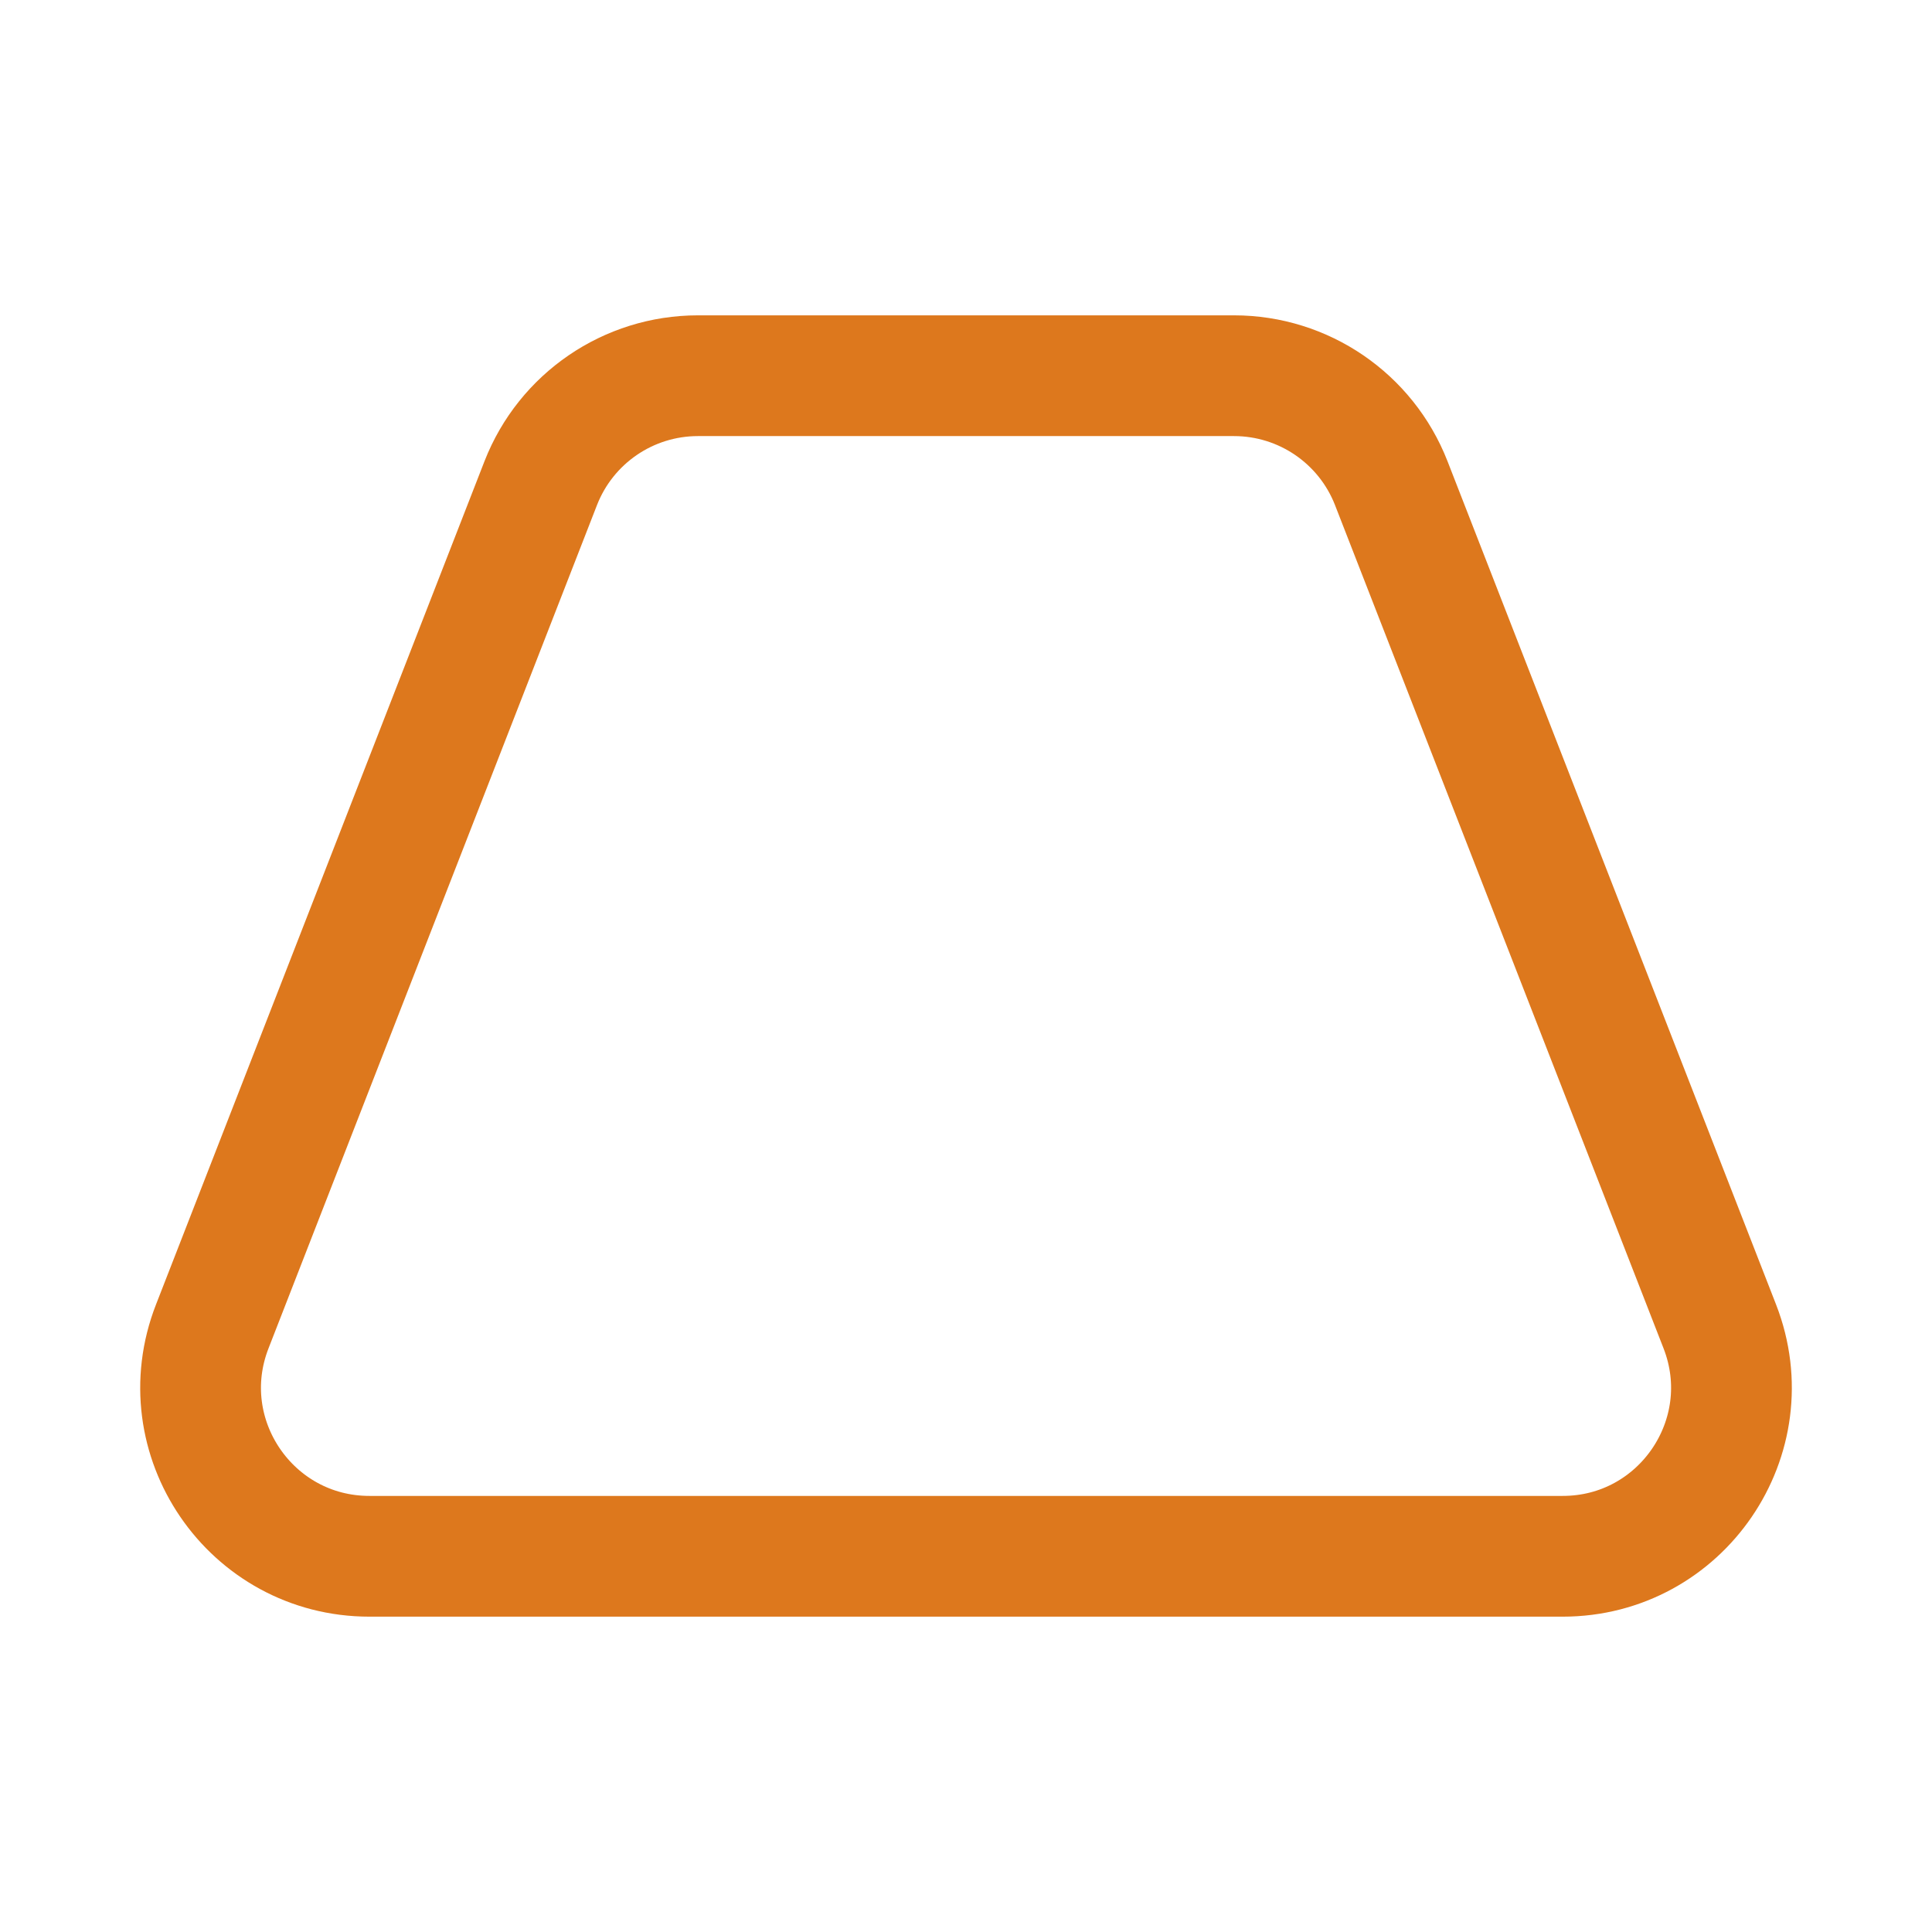
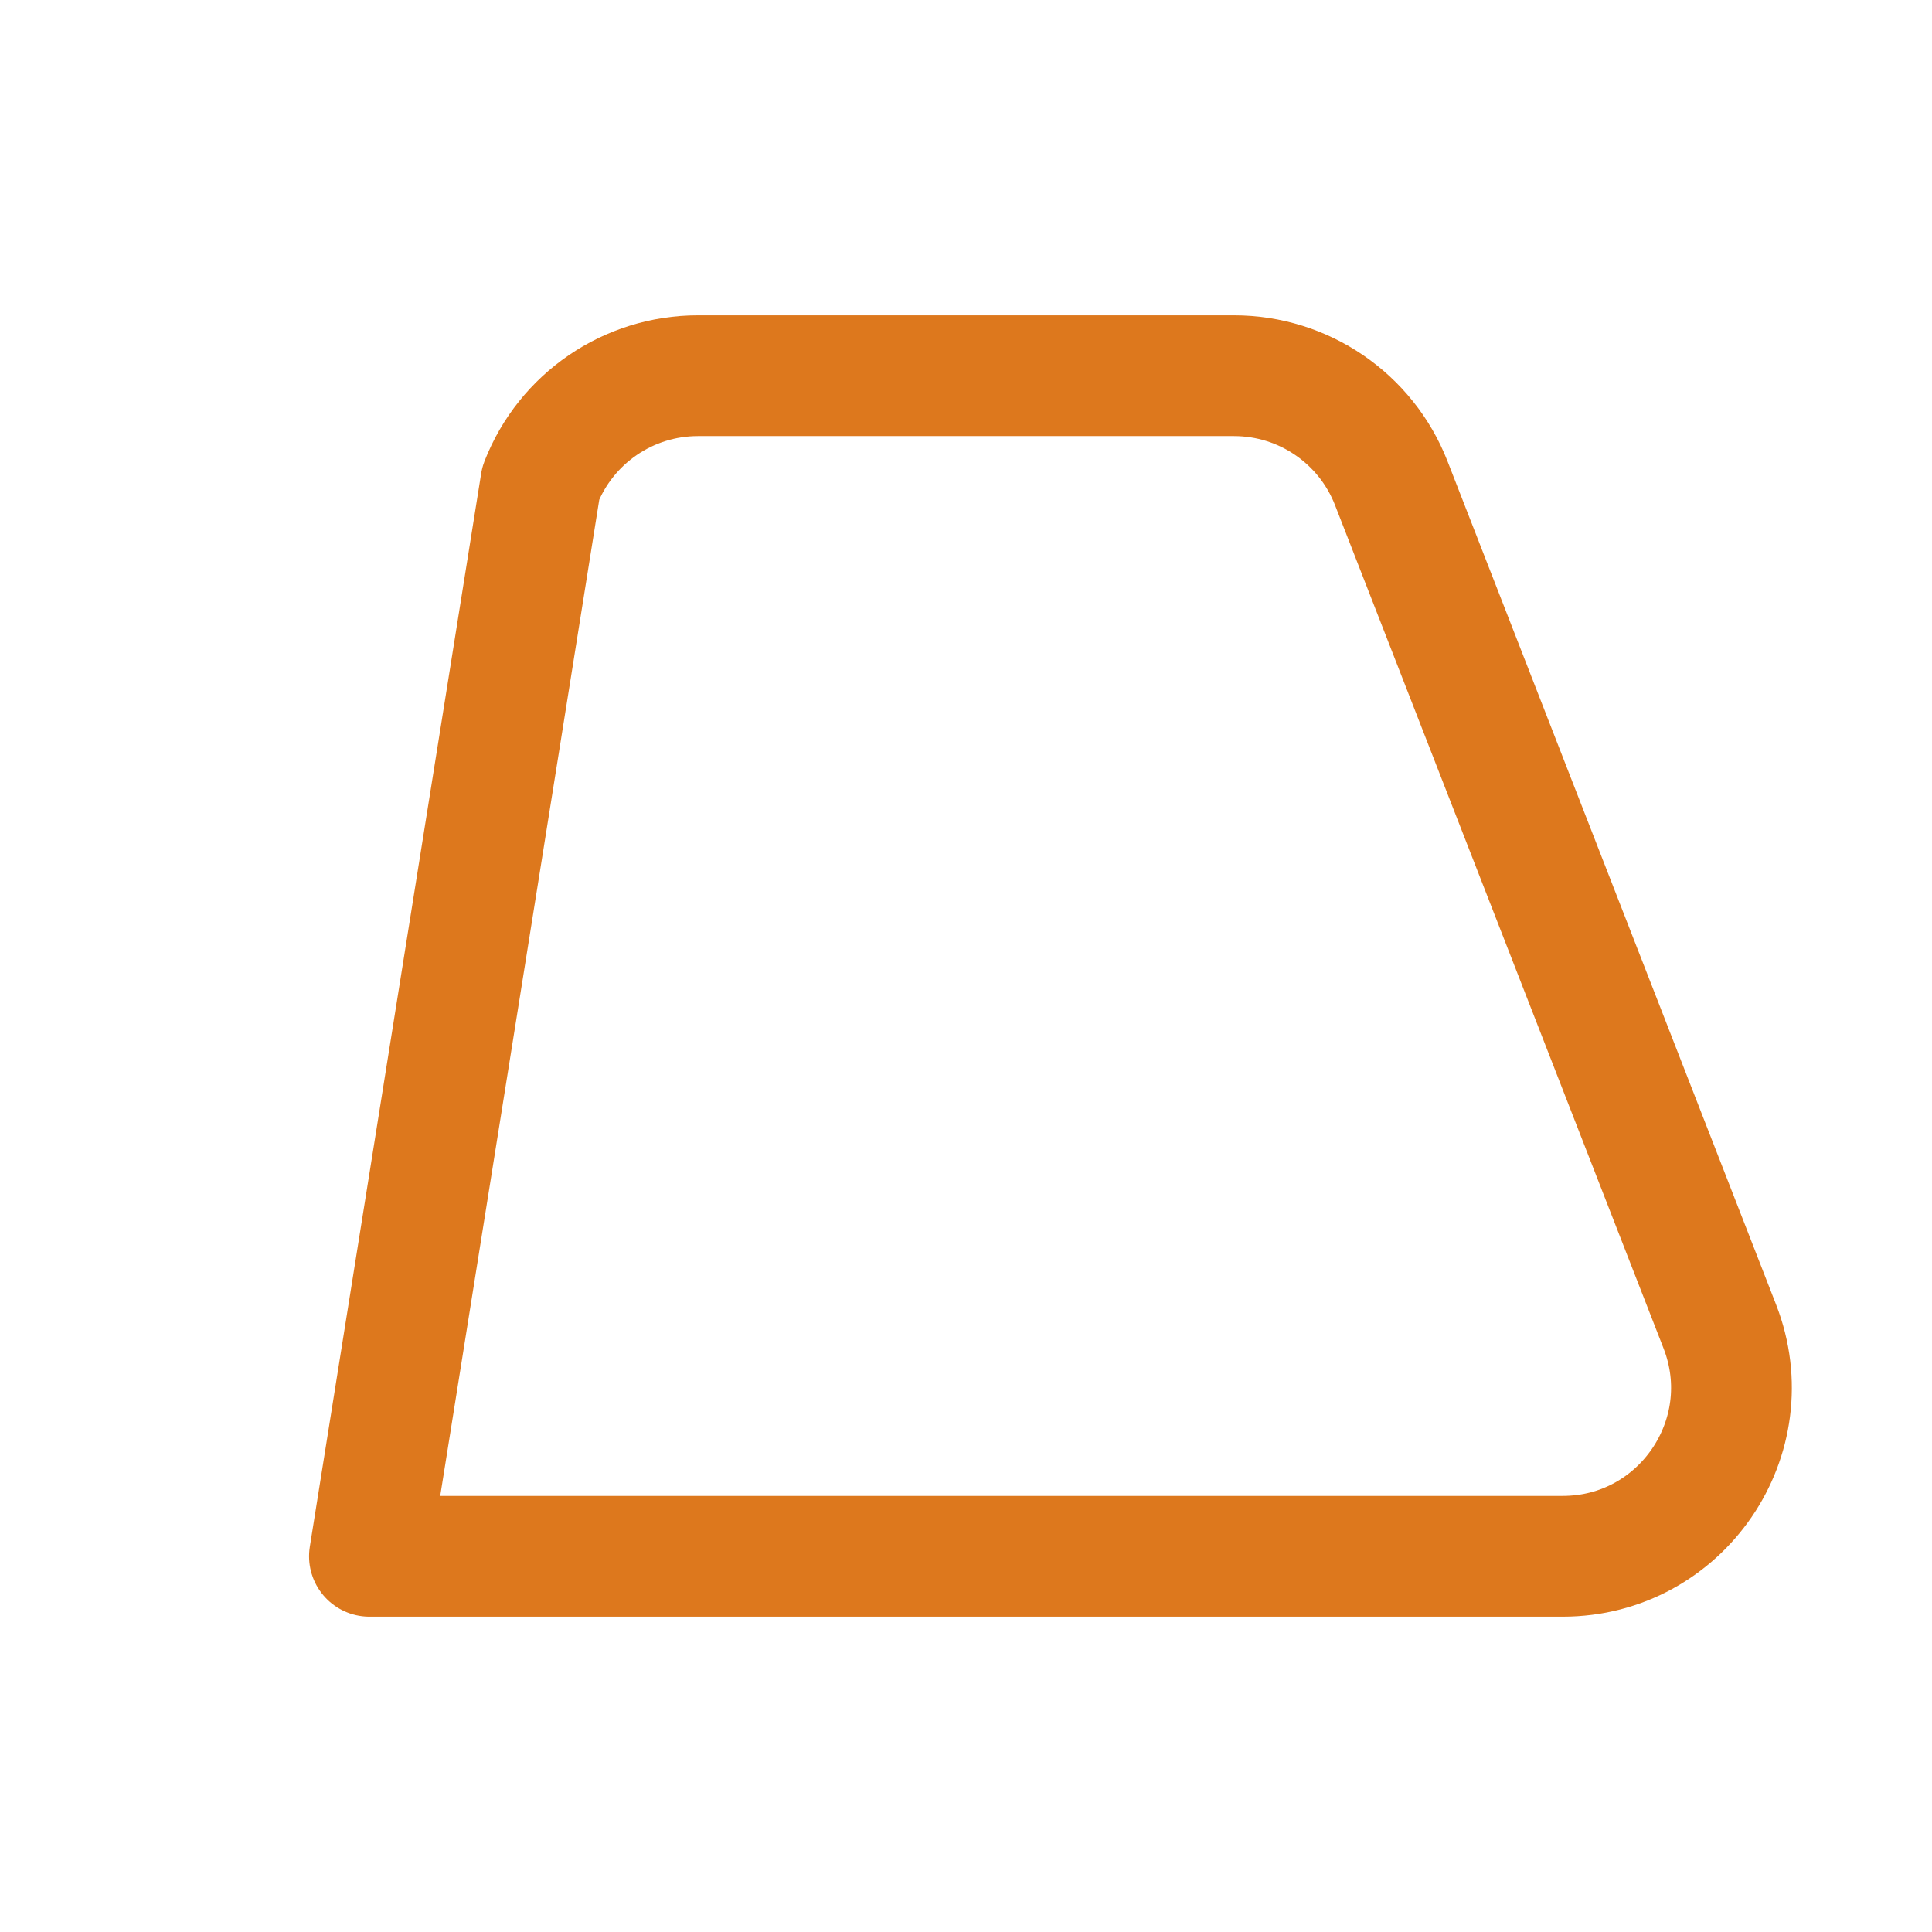
<svg xmlns="http://www.w3.org/2000/svg" width="32" height="32" viewBox="0 0 32 32" fill="none">
-   <path fill-rule="evenodd" clip-rule="evenodd" d="M23.043 8.001L28.485 21.969C29.199 23.801 27.848 25.777 25.883 25.777H6.119C4.153 25.777 2.801 23.801 3.516 21.969L8.957 8.001C9.376 6.929 10.409 6.223 11.56 6.223H20.439C21.591 6.223 22.624 6.929 23.043 8.001V8.001Z" stroke="#DD781D" stroke-width="2" stroke-linecap="round" stroke-linejoin="round" />
+   <path fill-rule="evenodd" clip-rule="evenodd" d="M23.043 8.001L28.485 21.969C29.199 23.801 27.848 25.777 25.883 25.777H6.119L8.957 8.001C9.376 6.929 10.409 6.223 11.56 6.223H20.439C21.591 6.223 22.624 6.929 23.043 8.001V8.001Z" stroke="#DD781D" stroke-width="2" stroke-linecap="round" stroke-linejoin="round" />
</svg>